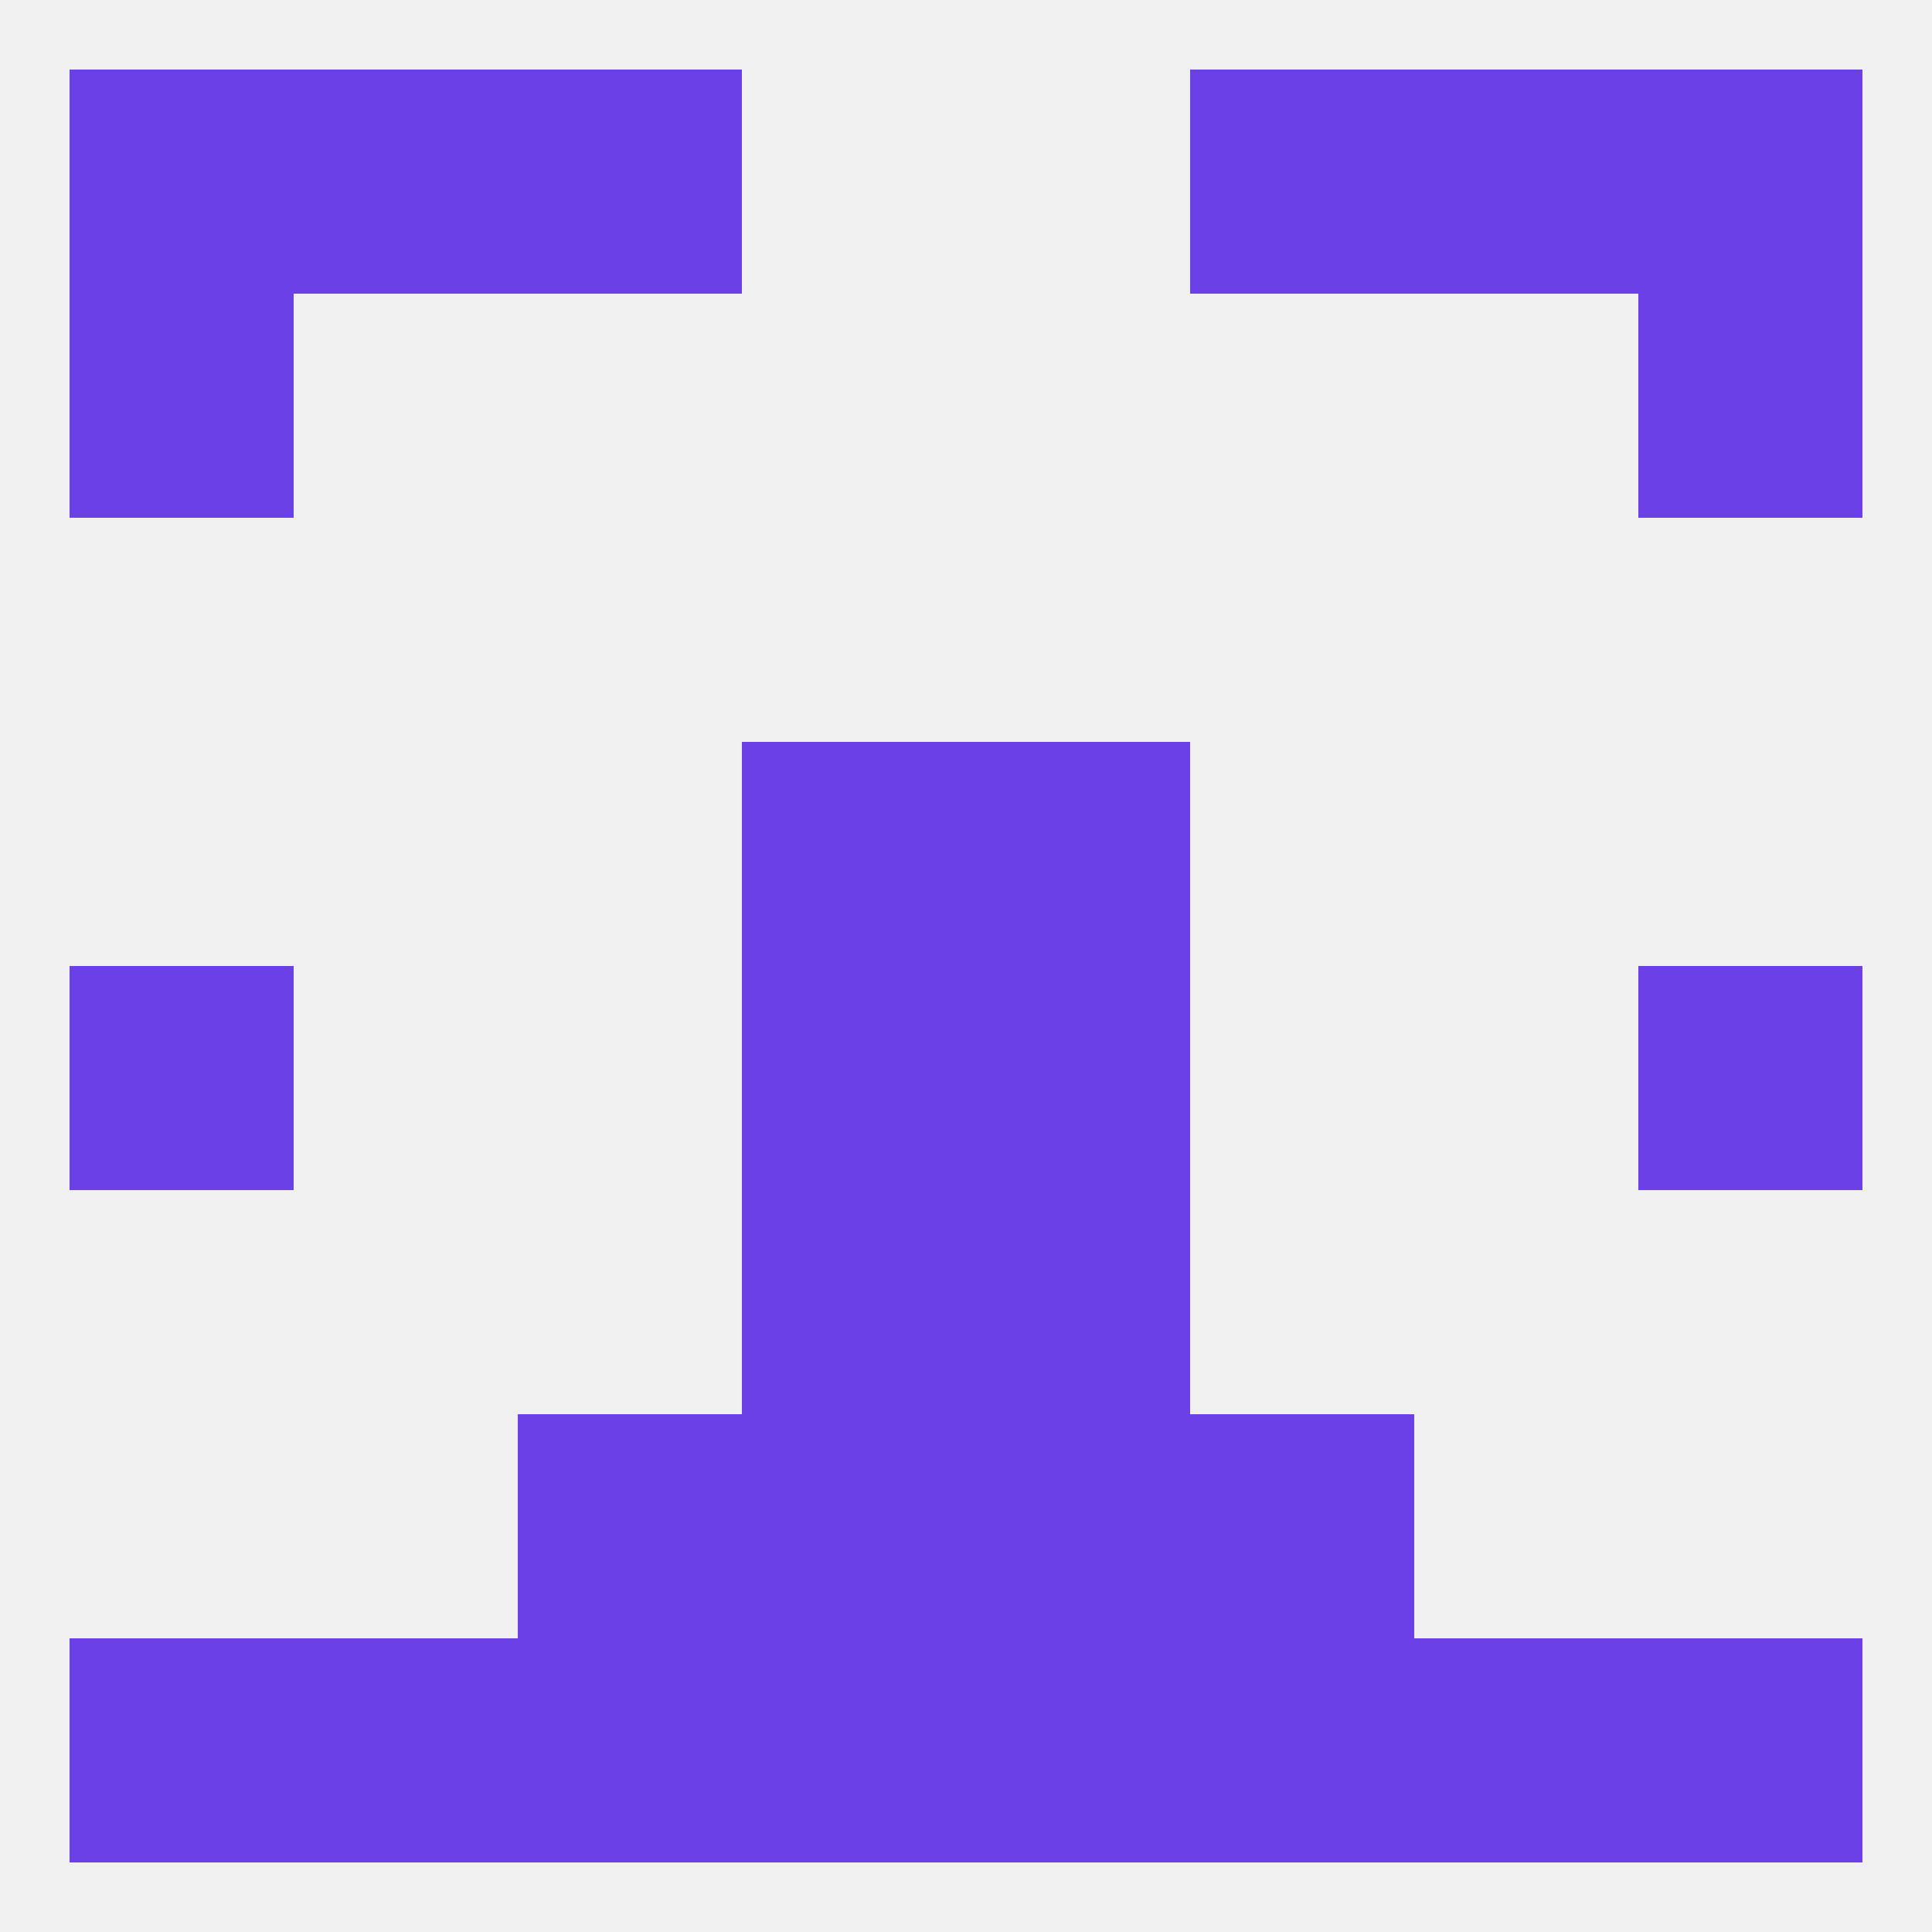
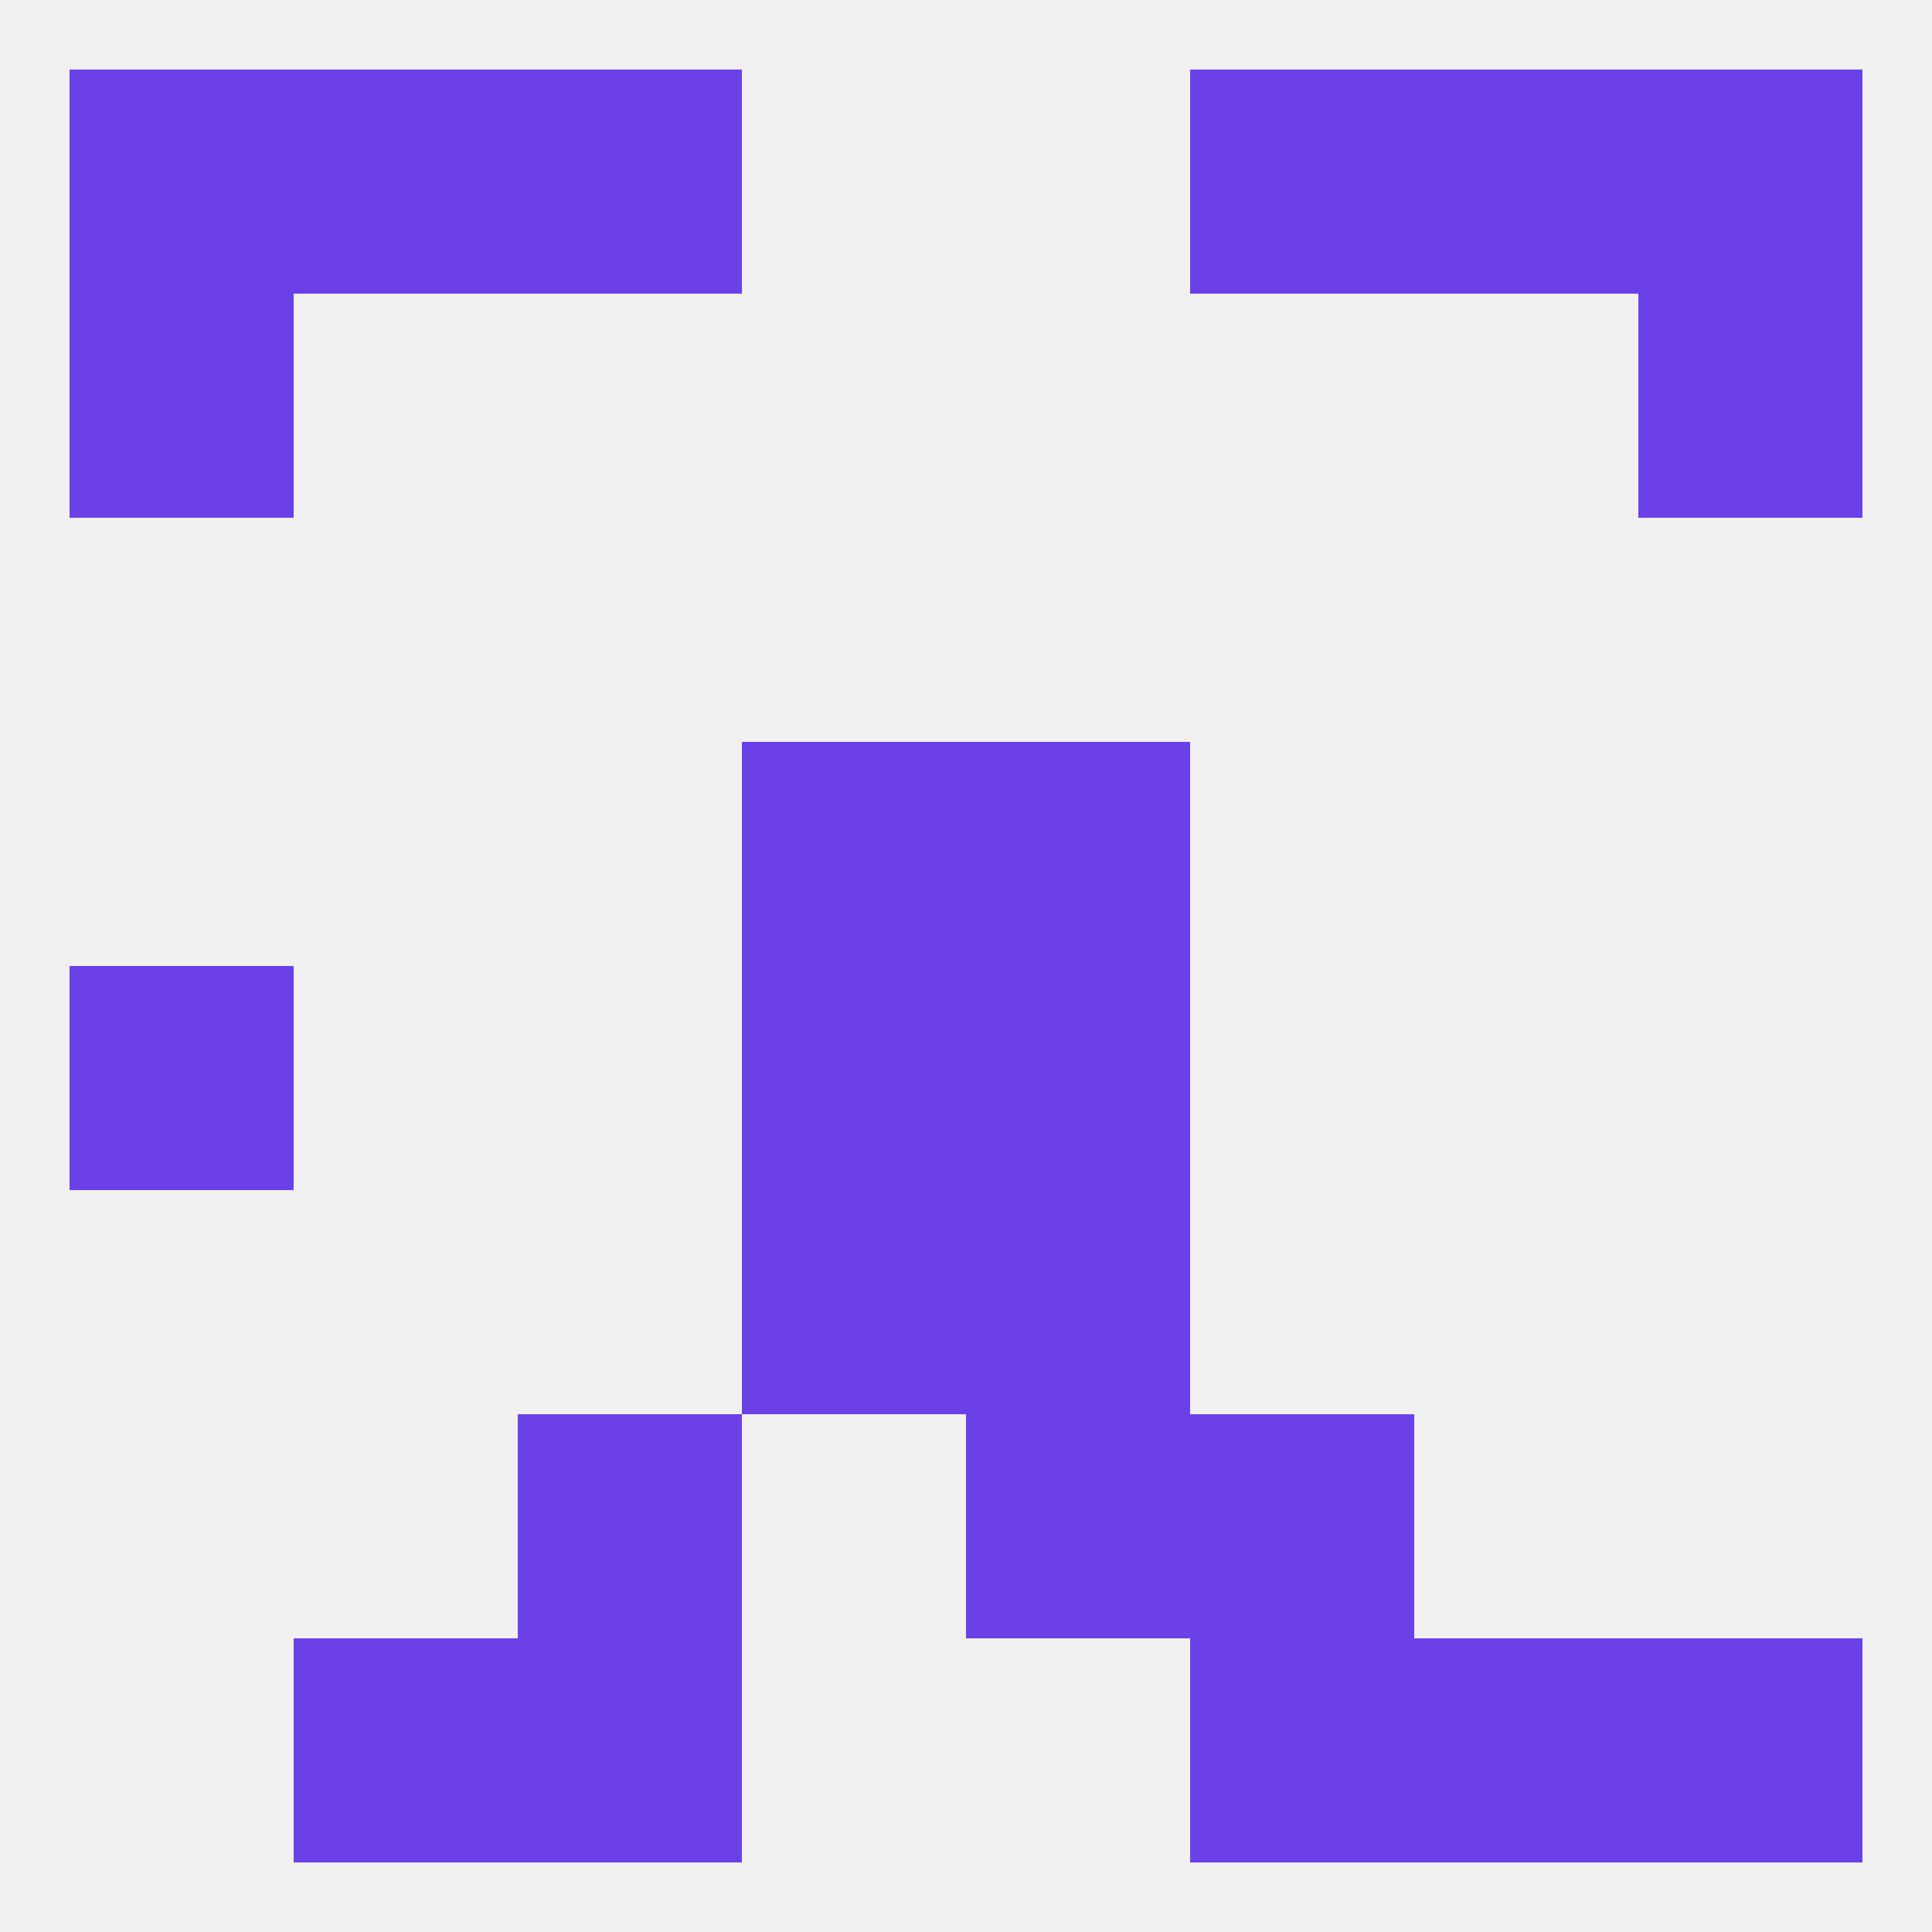
<svg xmlns="http://www.w3.org/2000/svg" version="1.1" baseprofile="full" width="250" height="250" viewBox="0 0 250 250">
  <rect width="100%" height="100%" fill="rgba(240,240,240,255)" />
  <rect x="9" y="125" width="29" height="29" fill="rgba(108,64,231,255)" />
-   <rect x="212" y="125" width="29" height="29" fill="rgba(108,64,231,255)" />
  <rect x="96" y="125" width="29" height="29" fill="rgba(108,64,231,255)" />
  <rect x="125" y="125" width="29" height="29" fill="rgba(108,64,231,255)" />
  <rect x="96" y="154" width="29" height="29" fill="rgba(108,64,231,255)" />
  <rect x="125" y="154" width="29" height="29" fill="rgba(108,64,231,255)" />
  <rect x="96" y="96" width="29" height="29" fill="rgba(108,64,231,255)" />
  <rect x="125" y="96" width="29" height="29" fill="rgba(108,64,231,255)" />
  <rect x="67" y="183" width="29" height="29" fill="rgba(108,64,231,255)" />
  <rect x="154" y="183" width="29" height="29" fill="rgba(108,64,231,255)" />
-   <rect x="96" y="183" width="29" height="29" fill="rgba(108,64,231,255)" />
  <rect x="125" y="183" width="29" height="29" fill="rgba(108,64,231,255)" />
  <rect x="154" y="212" width="29" height="29" fill="rgba(108,64,231,255)" />
-   <rect x="96" y="212" width="29" height="29" fill="rgba(108,64,231,255)" />
-   <rect x="125" y="212" width="29" height="29" fill="rgba(108,64,231,255)" />
-   <rect x="9" y="212" width="29" height="29" fill="rgba(108,64,231,255)" />
  <rect x="212" y="212" width="29" height="29" fill="rgba(108,64,231,255)" />
  <rect x="38" y="212" width="29" height="29" fill="rgba(108,64,231,255)" />
  <rect x="183" y="212" width="29" height="29" fill="rgba(108,64,231,255)" />
  <rect x="67" y="212" width="29" height="29" fill="rgba(108,64,231,255)" />
  <rect x="9" y="9" width="29" height="29" fill="rgba(108,64,231,255)" />
  <rect x="212" y="9" width="29" height="29" fill="rgba(108,64,231,255)" />
  <rect x="67" y="9" width="29" height="29" fill="rgba(108,64,231,255)" />
  <rect x="154" y="9" width="29" height="29" fill="rgba(108,64,231,255)" />
  <rect x="38" y="9" width="29" height="29" fill="rgba(108,64,231,255)" />
  <rect x="183" y="9" width="29" height="29" fill="rgba(108,64,231,255)" />
  <rect x="9" y="38" width="29" height="29" fill="rgba(108,64,231,255)" />
  <rect x="212" y="38" width="29" height="29" fill="rgba(108,64,231,255)" />
</svg>